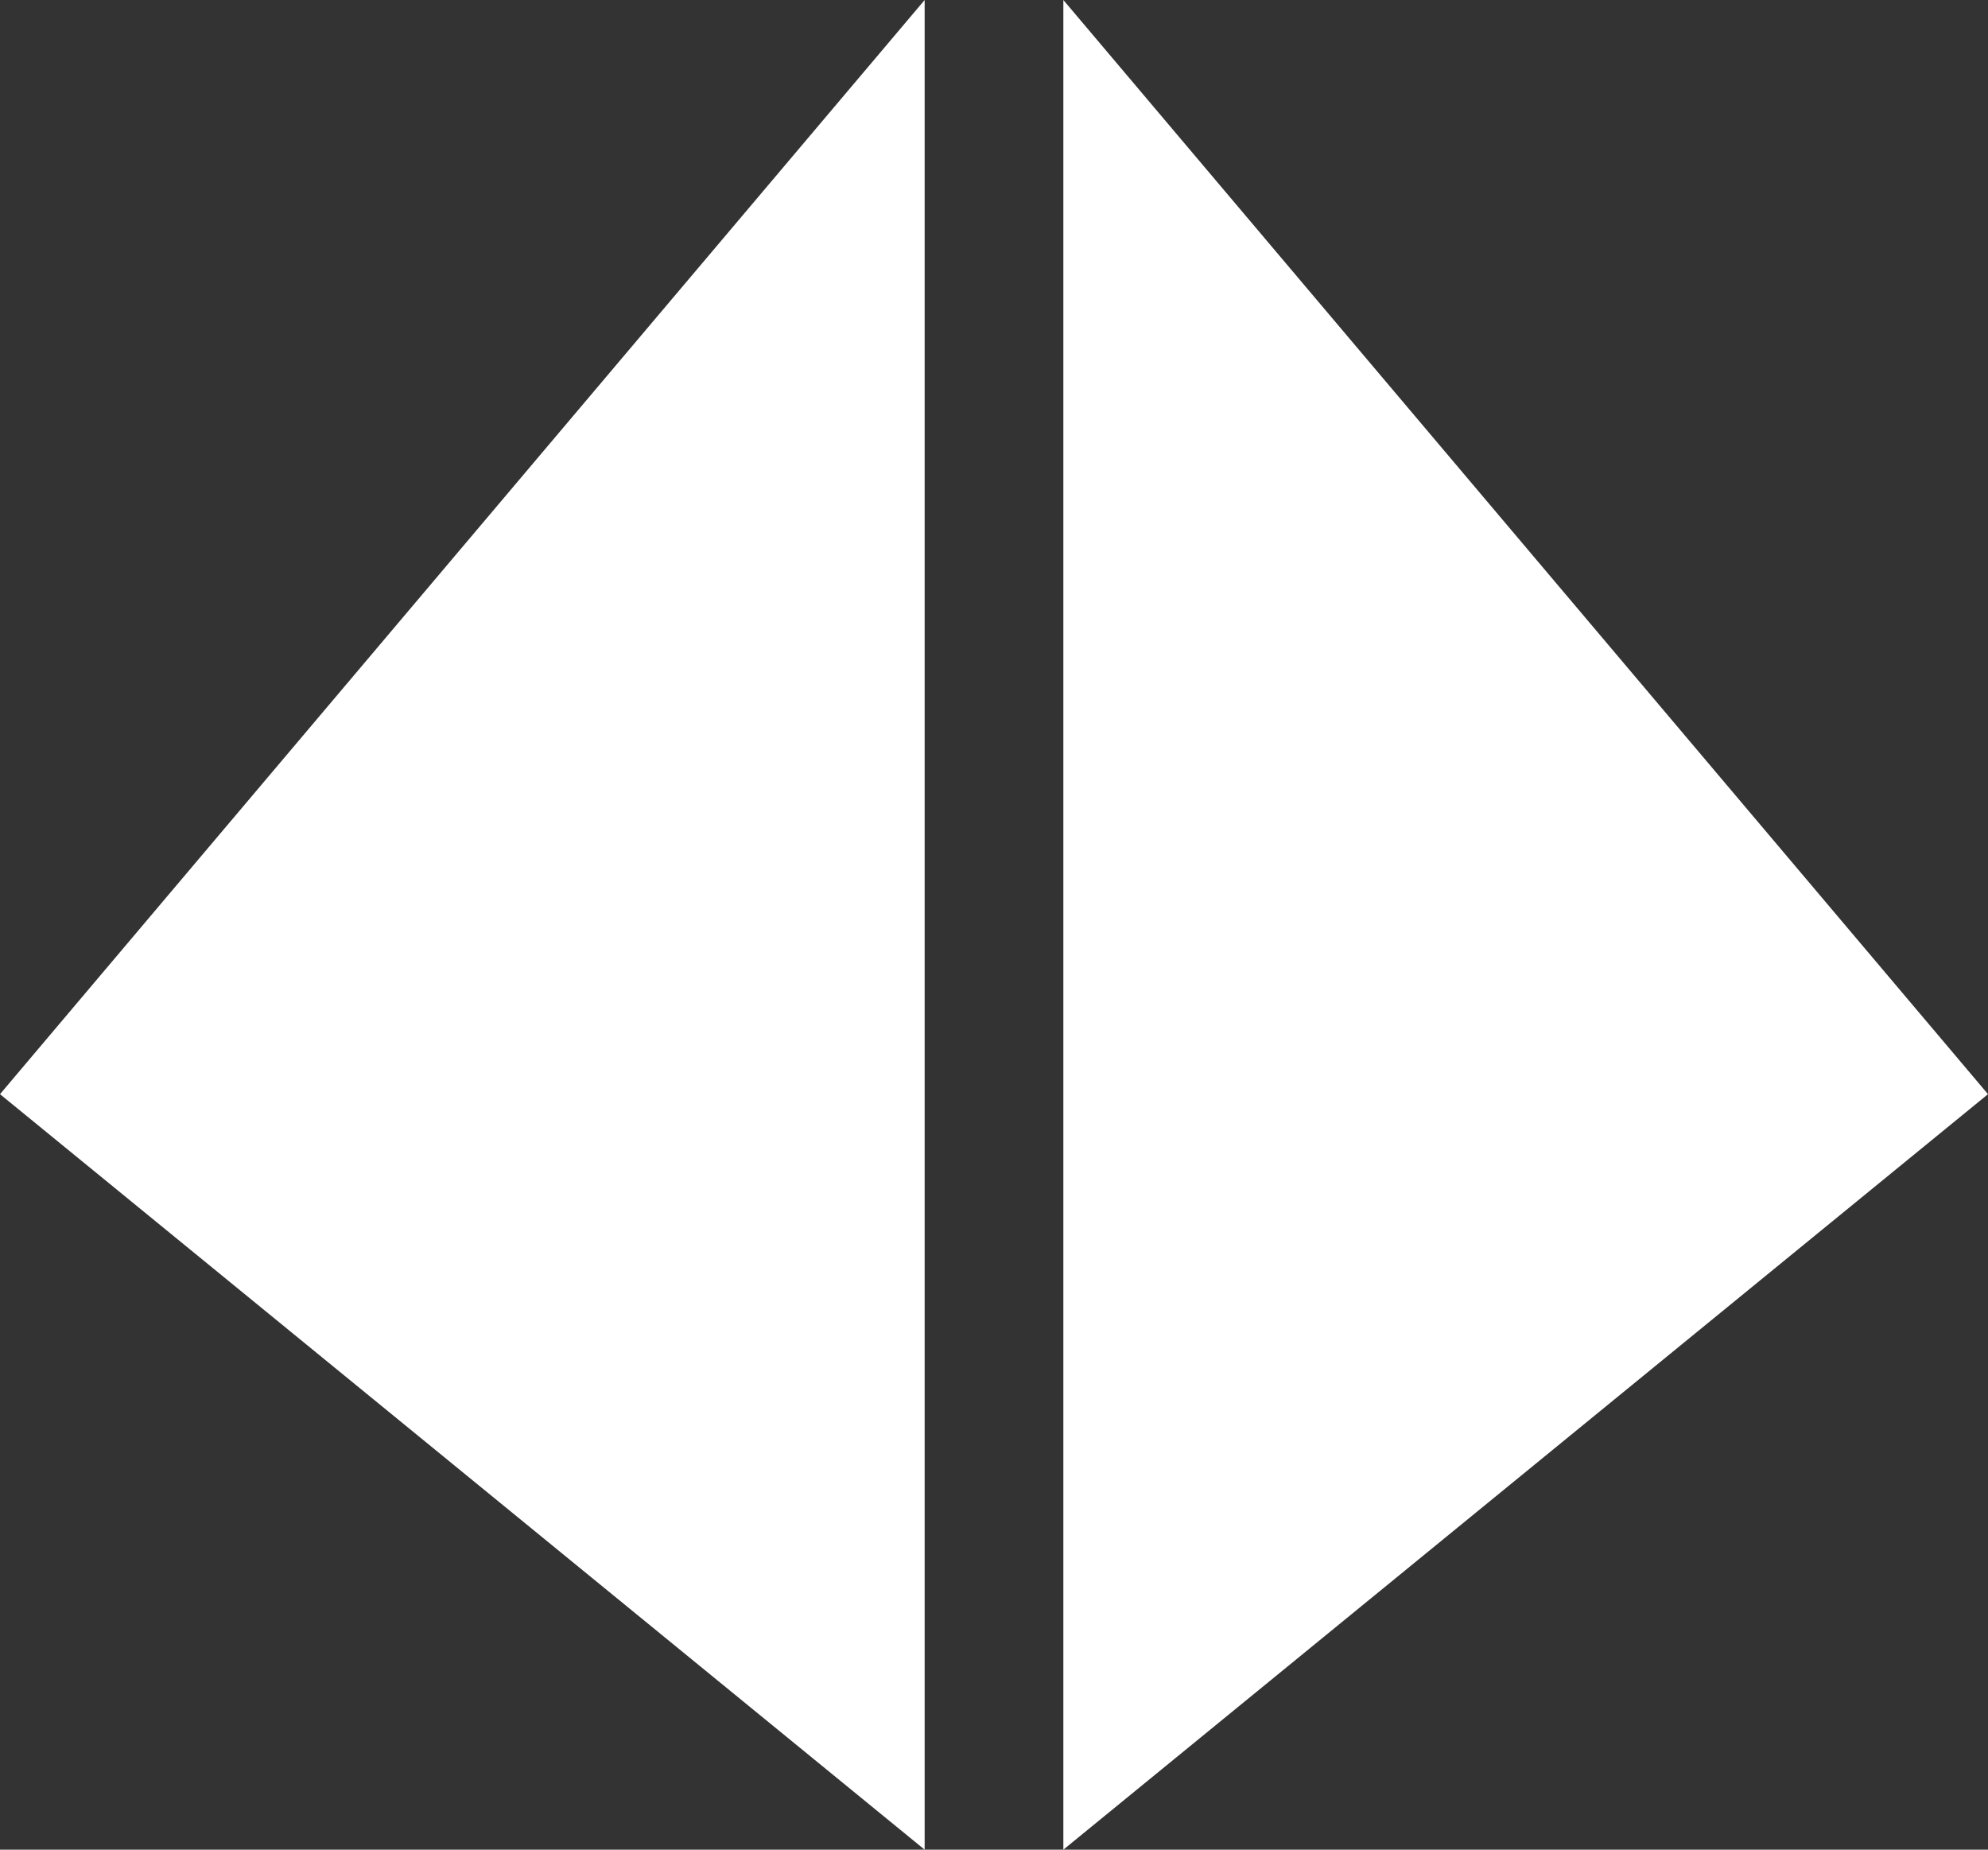
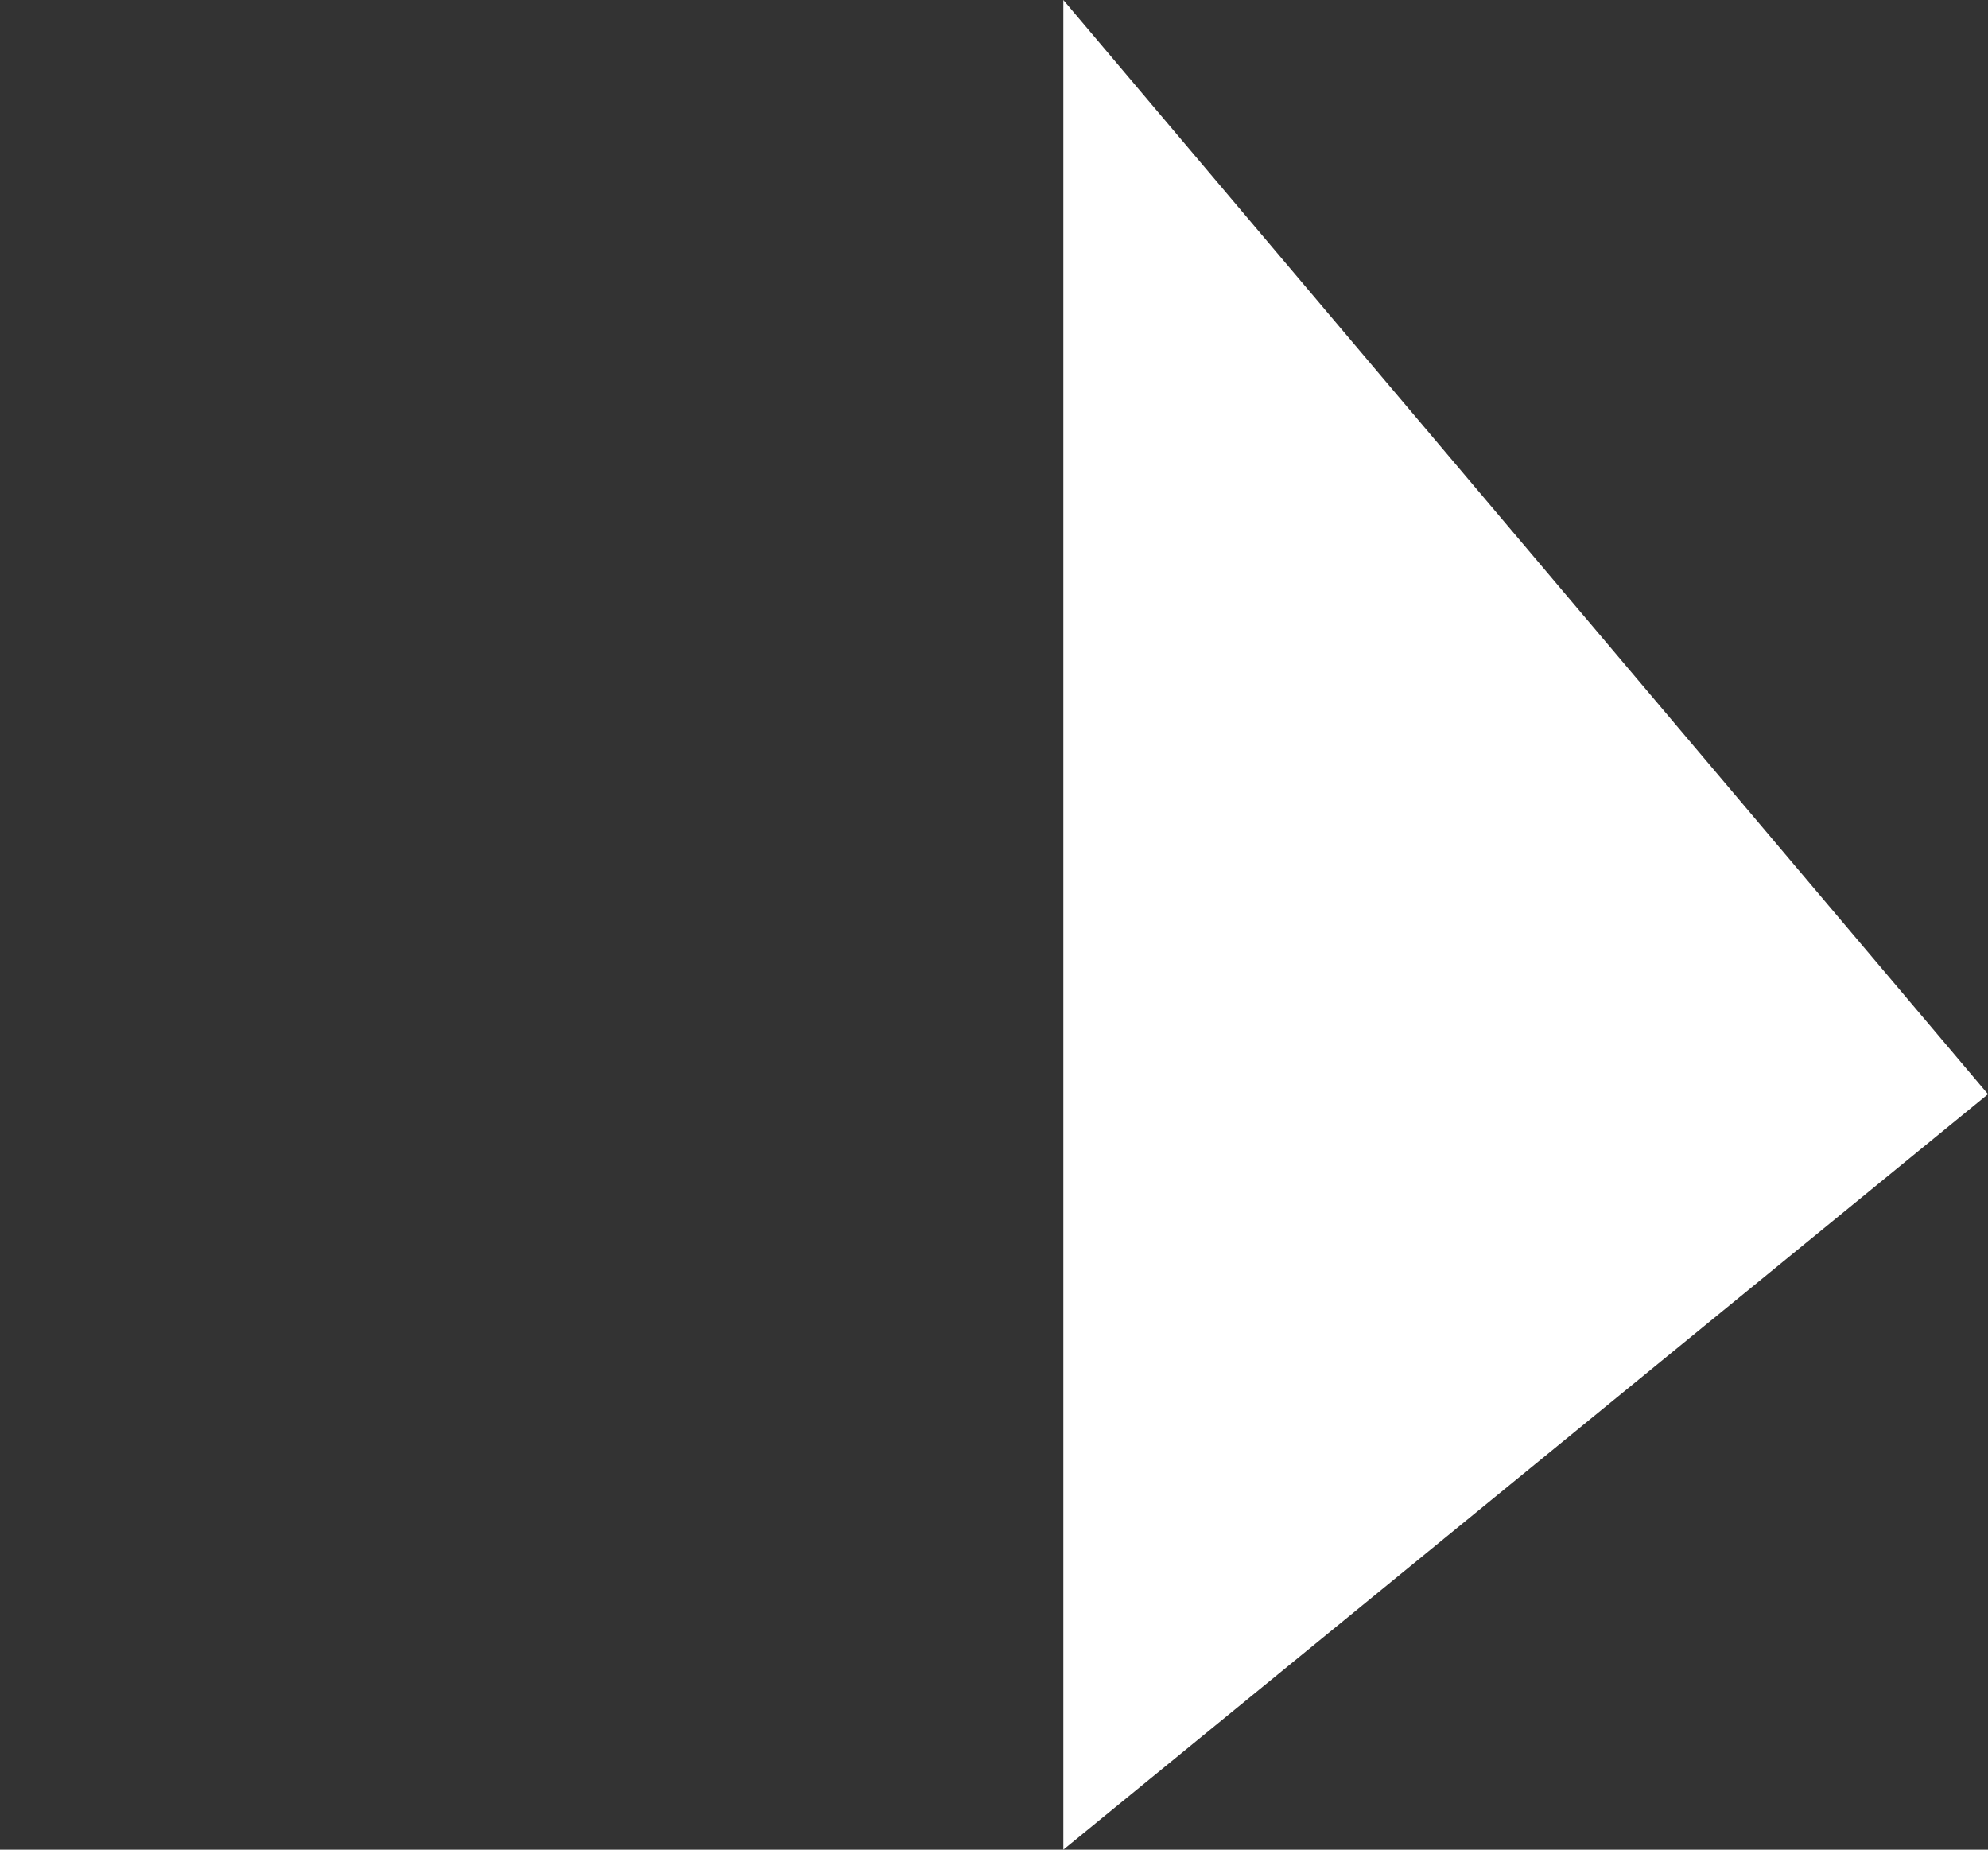
<svg xmlns="http://www.w3.org/2000/svg" width="43px" height="40px" viewBox="0 0 43 40" version="1.1">
  <rect x="0" y="0" width="43" height="40" fill="#333333" stroke="none" />
  <title>logo-active-directory</title>
  <desc>Created with Sketch.</desc>
  <defs />
  <g id="VAR_Home_th_12a" stroke="none" stroke-width="1" fill="none" fill-rule="evenodd" transform="translate(-511, -3681)">
    <g id="Protect-Your-Data" transform="translate(0, 3187)" fill="#FFFFFF">
      <g id="Active-Directory" transform="translate(440, 461)">
        <g id="logo-active-directory" transform="translate(71, 33)">
-           <polygon id="Path-3" points="20 0 20 40 7.10542736e-15 23.662" />
          <polygon id="Path-3-Copy" transform="translate(33, 20) scale(-1, 1) translate(-33, -20) " points="43 0 43 40 23 23.662" />
        </g>
      </g>
    </g>
  </g>
</svg>